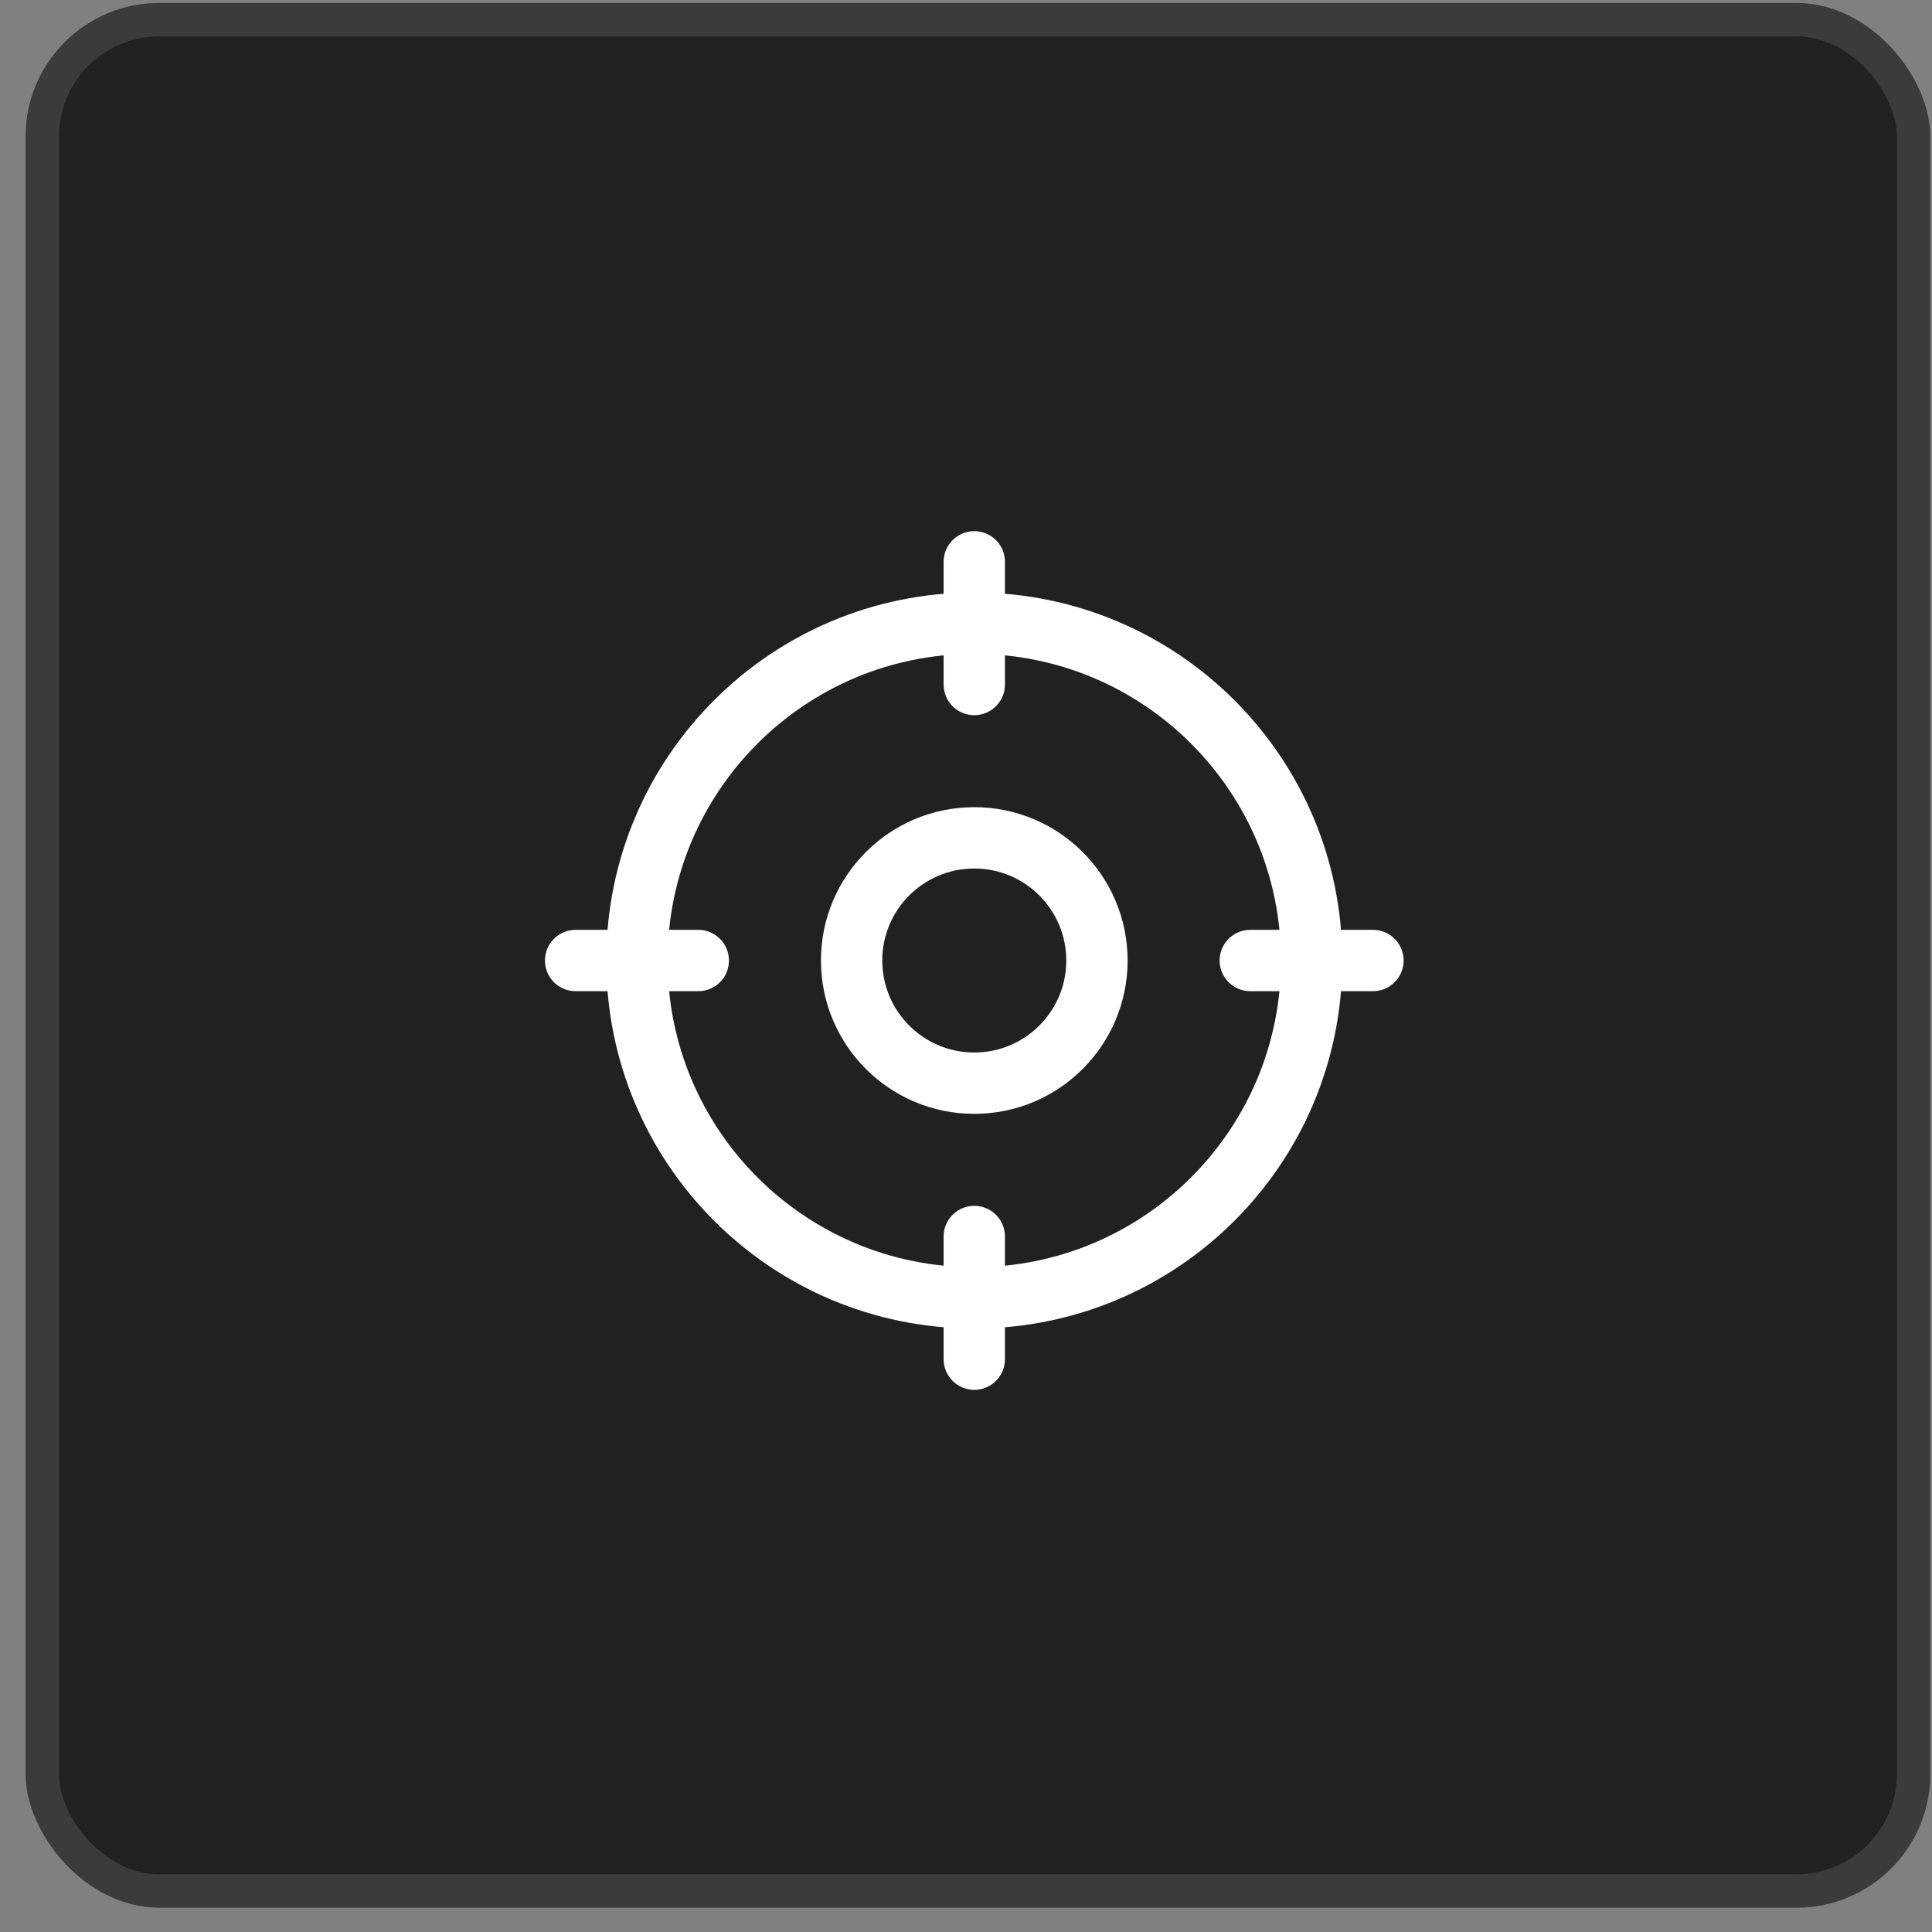
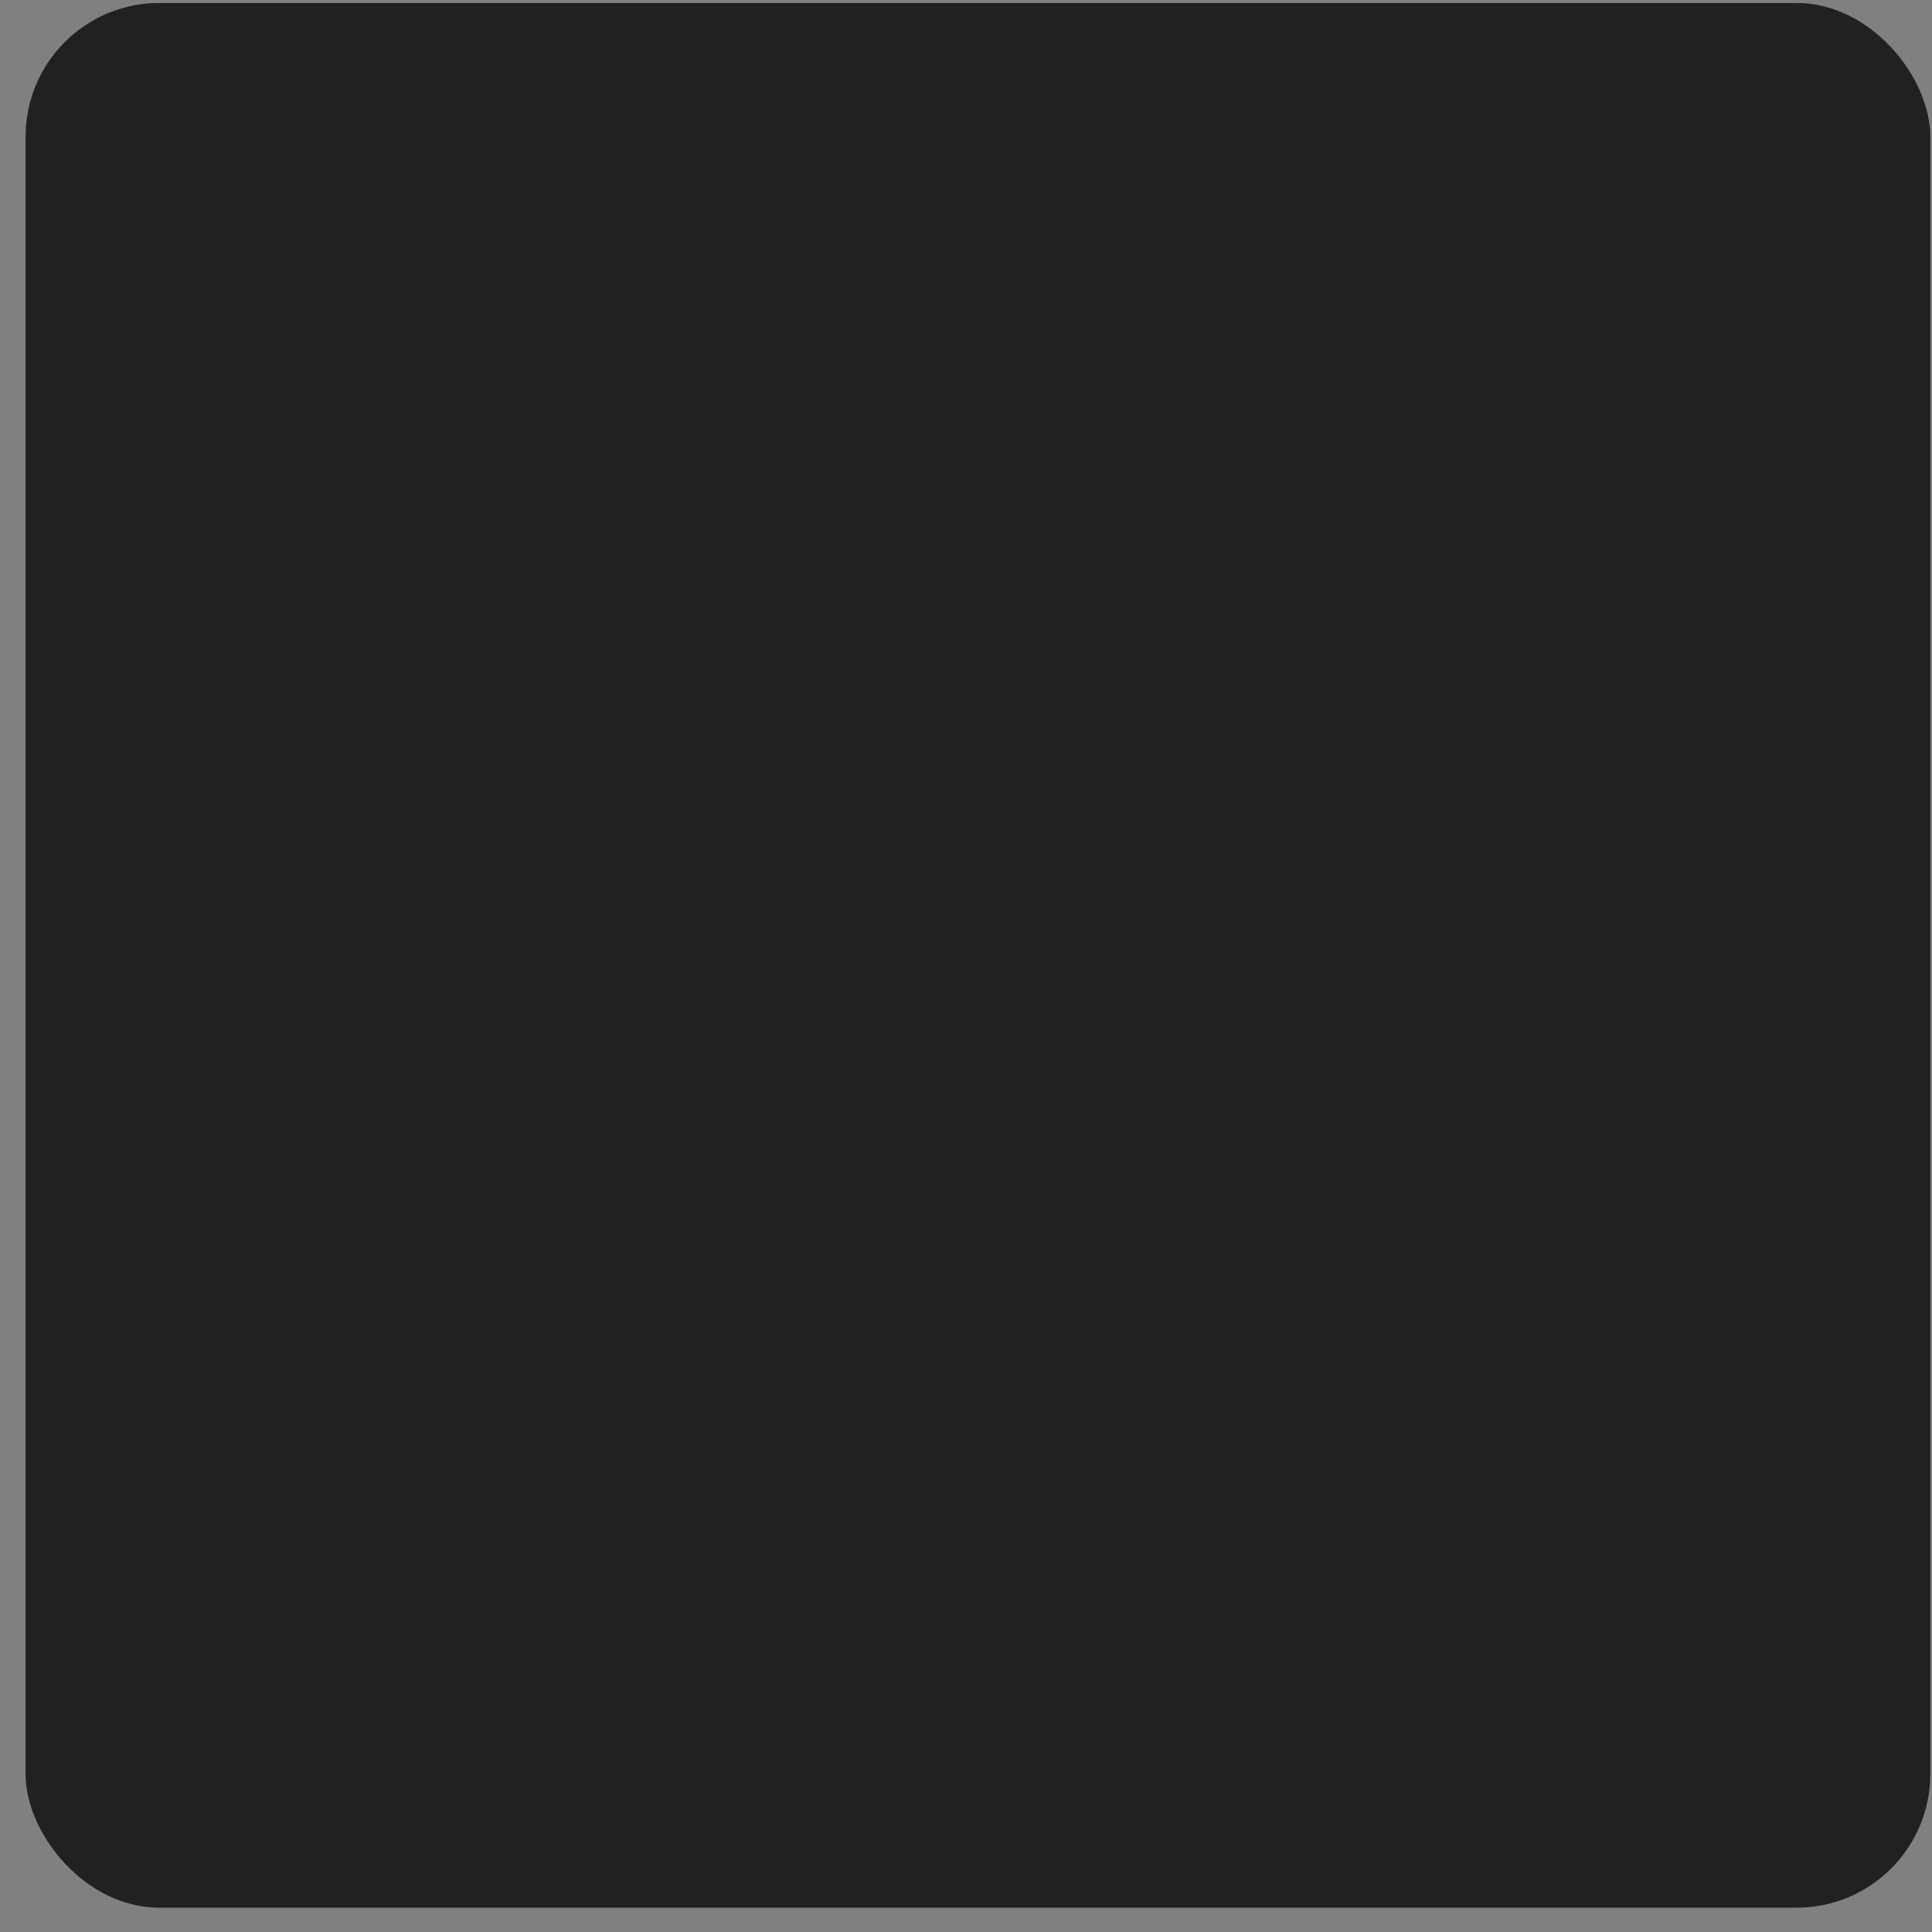
<svg xmlns="http://www.w3.org/2000/svg" width="63" height="63" viewBox="0 0 63 63" fill="none">
  <rect x="0" y="0" width="63" height="63" fill="#808080" stroke="none" />
  <rect x="0.834" y="0.097" width="62.11" height="62.11" rx="4.359" fill="#212121" />
-   <rect x="1.379" y="0.642" width="61.021" height="61.021" rx="3.814" stroke="#A7A7A7" stroke-opacity="0.2" stroke-width="1.09" />
  <g clip-path="url(#clip0_25027_2055)">
    <path d="M31.77 44.321V40.321" stroke="white" stroke-width="2" stroke-linecap="round" stroke-linejoin="round" />
-     <path d="M31.77 42.321C37.845 42.321 42.77 37.396 42.77 31.321C42.77 25.246 37.845 20.321 31.77 20.321C25.694 20.321 20.77 25.246 20.77 31.321C20.77 37.396 25.694 42.321 31.77 42.321Z" stroke="white" stroke-width="2" stroke-linecap="round" stroke-linejoin="round" />
    <path d="M31.77 18.321V22.321" stroke="white" stroke-width="2" stroke-linecap="round" stroke-linejoin="round" />
    <path d="M18.77 31.321H22.77" stroke="white" stroke-width="2" stroke-linecap="round" stroke-linejoin="round" />
    <path d="M44.77 31.321H40.77" stroke="white" stroke-width="2" stroke-linecap="round" stroke-linejoin="round" />
    <path d="M31.77 35.321C33.979 35.321 35.77 33.53 35.77 31.321C35.77 29.112 33.979 27.321 31.77 27.321C29.56 27.321 27.77 29.112 27.77 31.321C27.77 33.53 29.56 35.321 31.77 35.321Z" stroke="white" stroke-width="2" stroke-linecap="round" stroke-linejoin="round" />
  </g>
  <defs>
    <clipPath id="clip0_25027_2055">
-       <rect width="32" height="32" fill="white" transform="translate(15.77 15.321)" />
-     </clipPath>
+       </clipPath>
  </defs>
</svg>